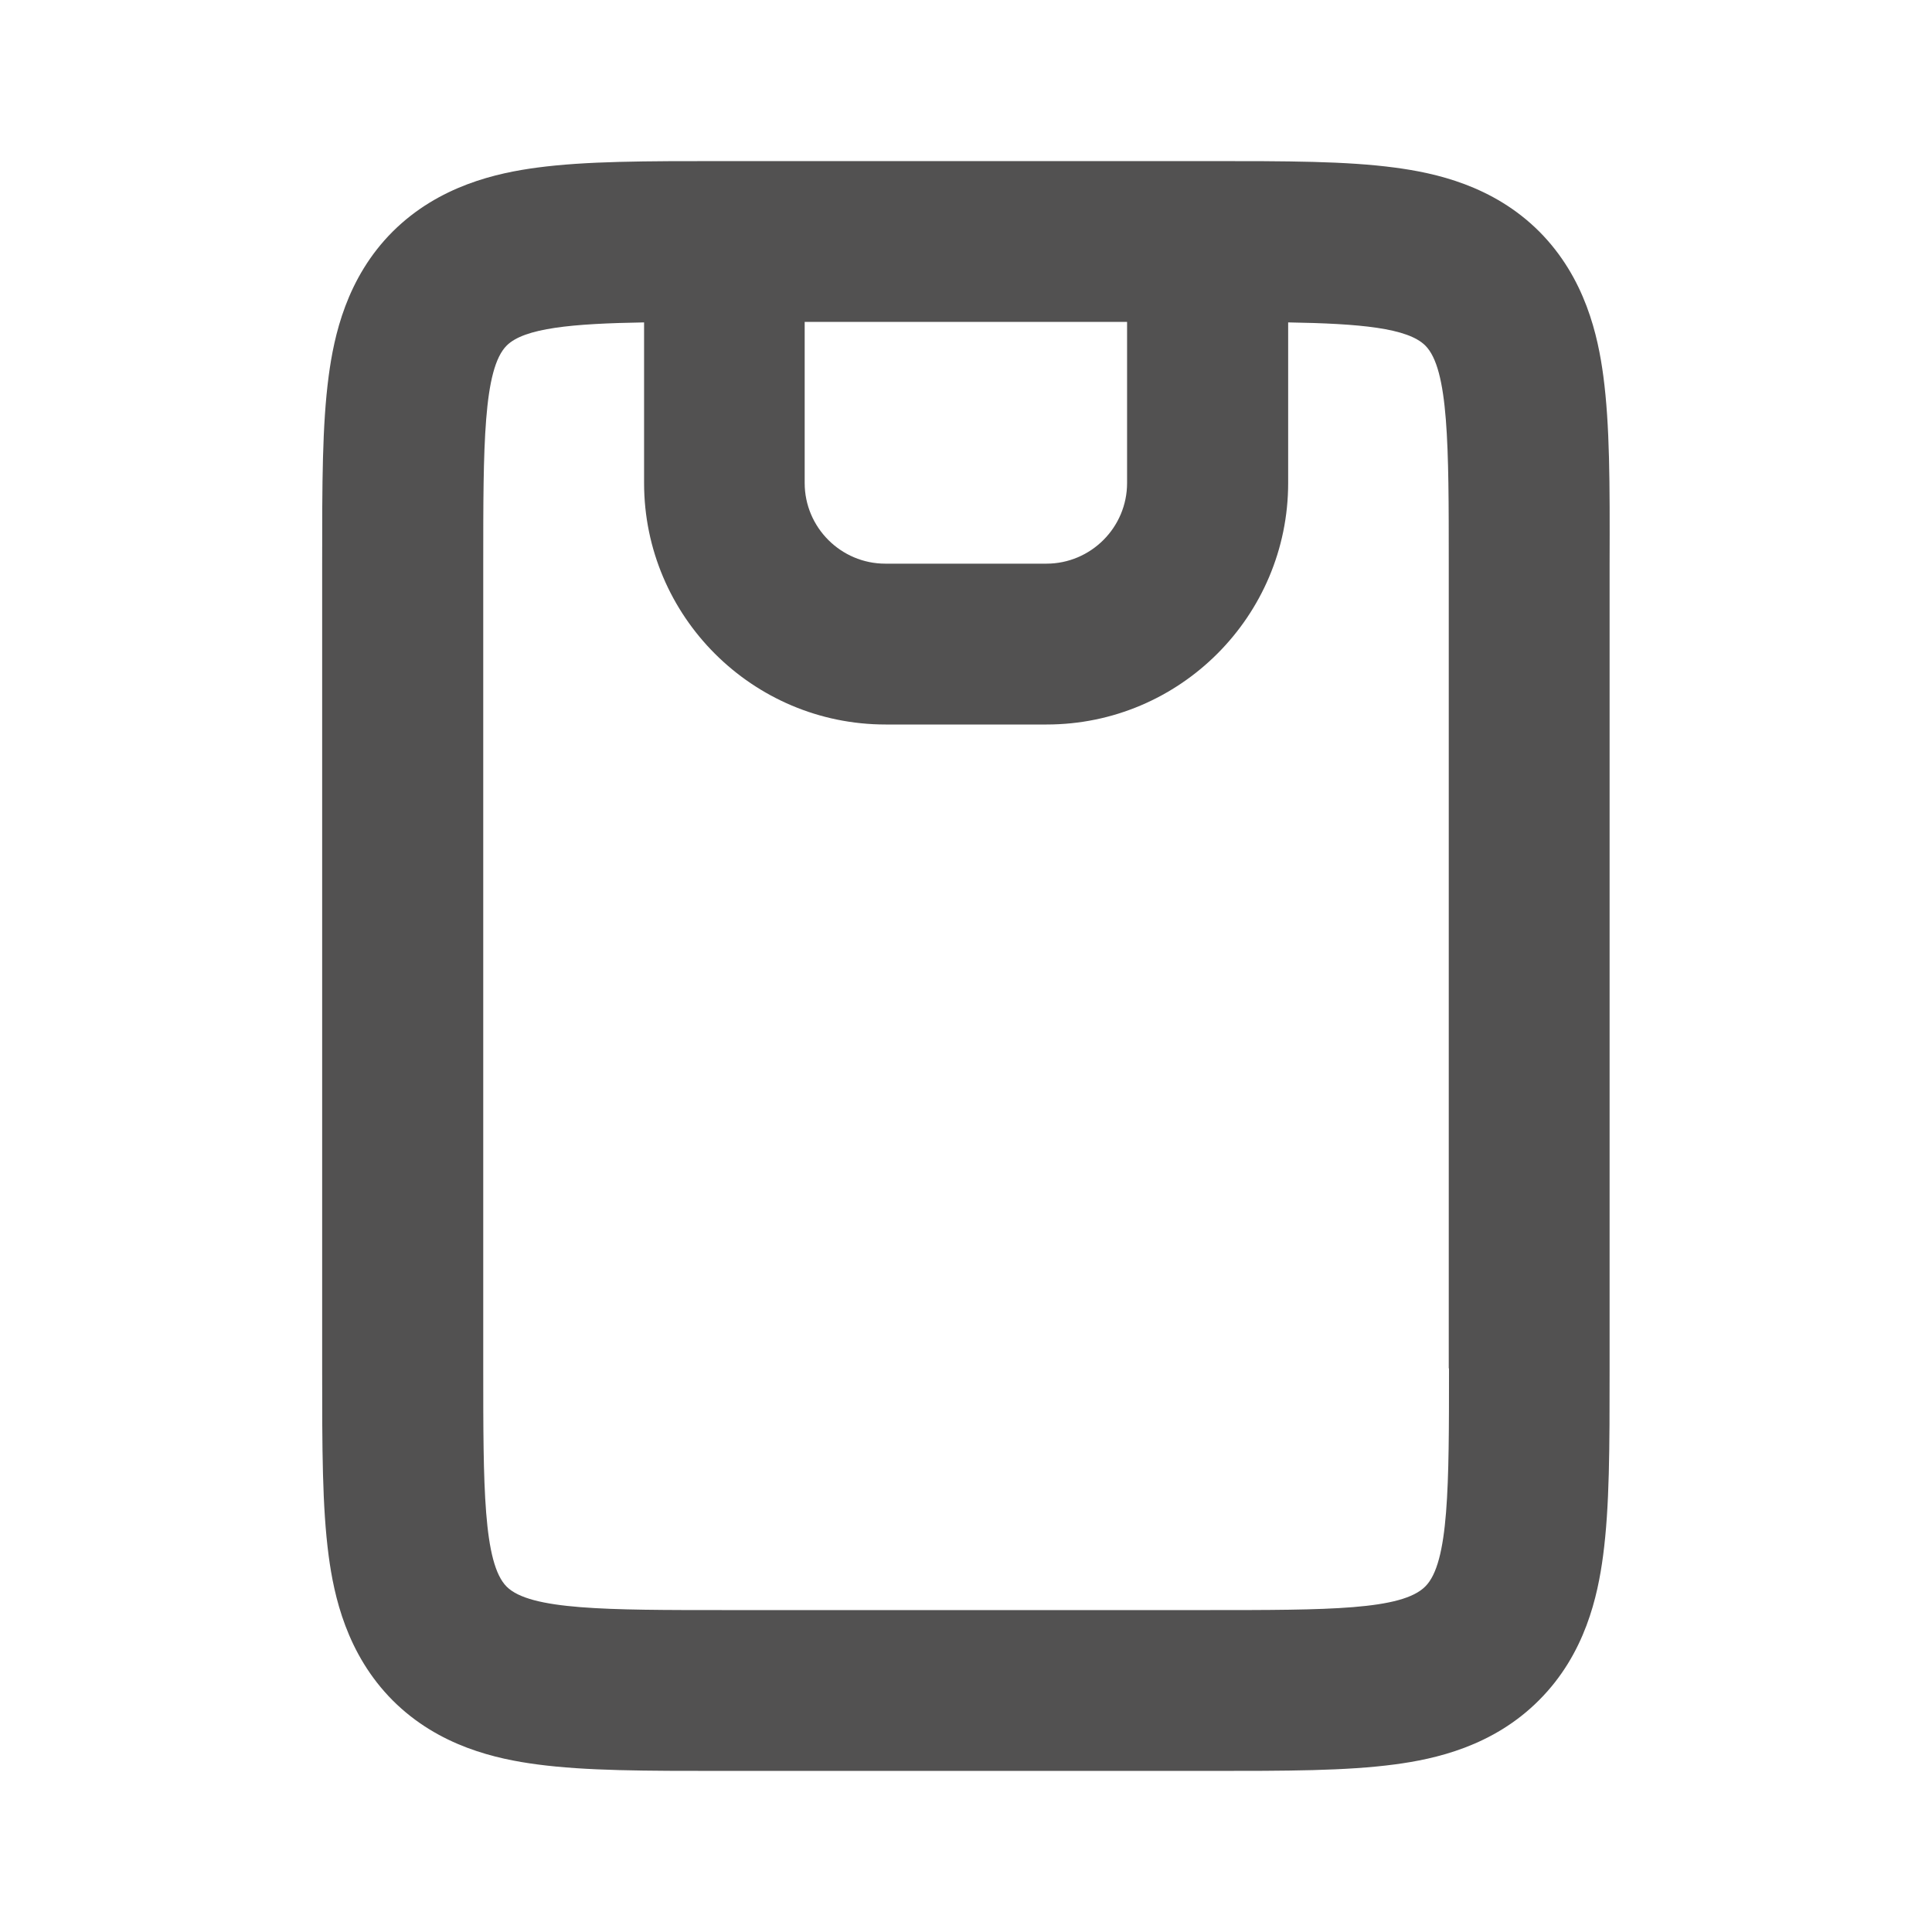
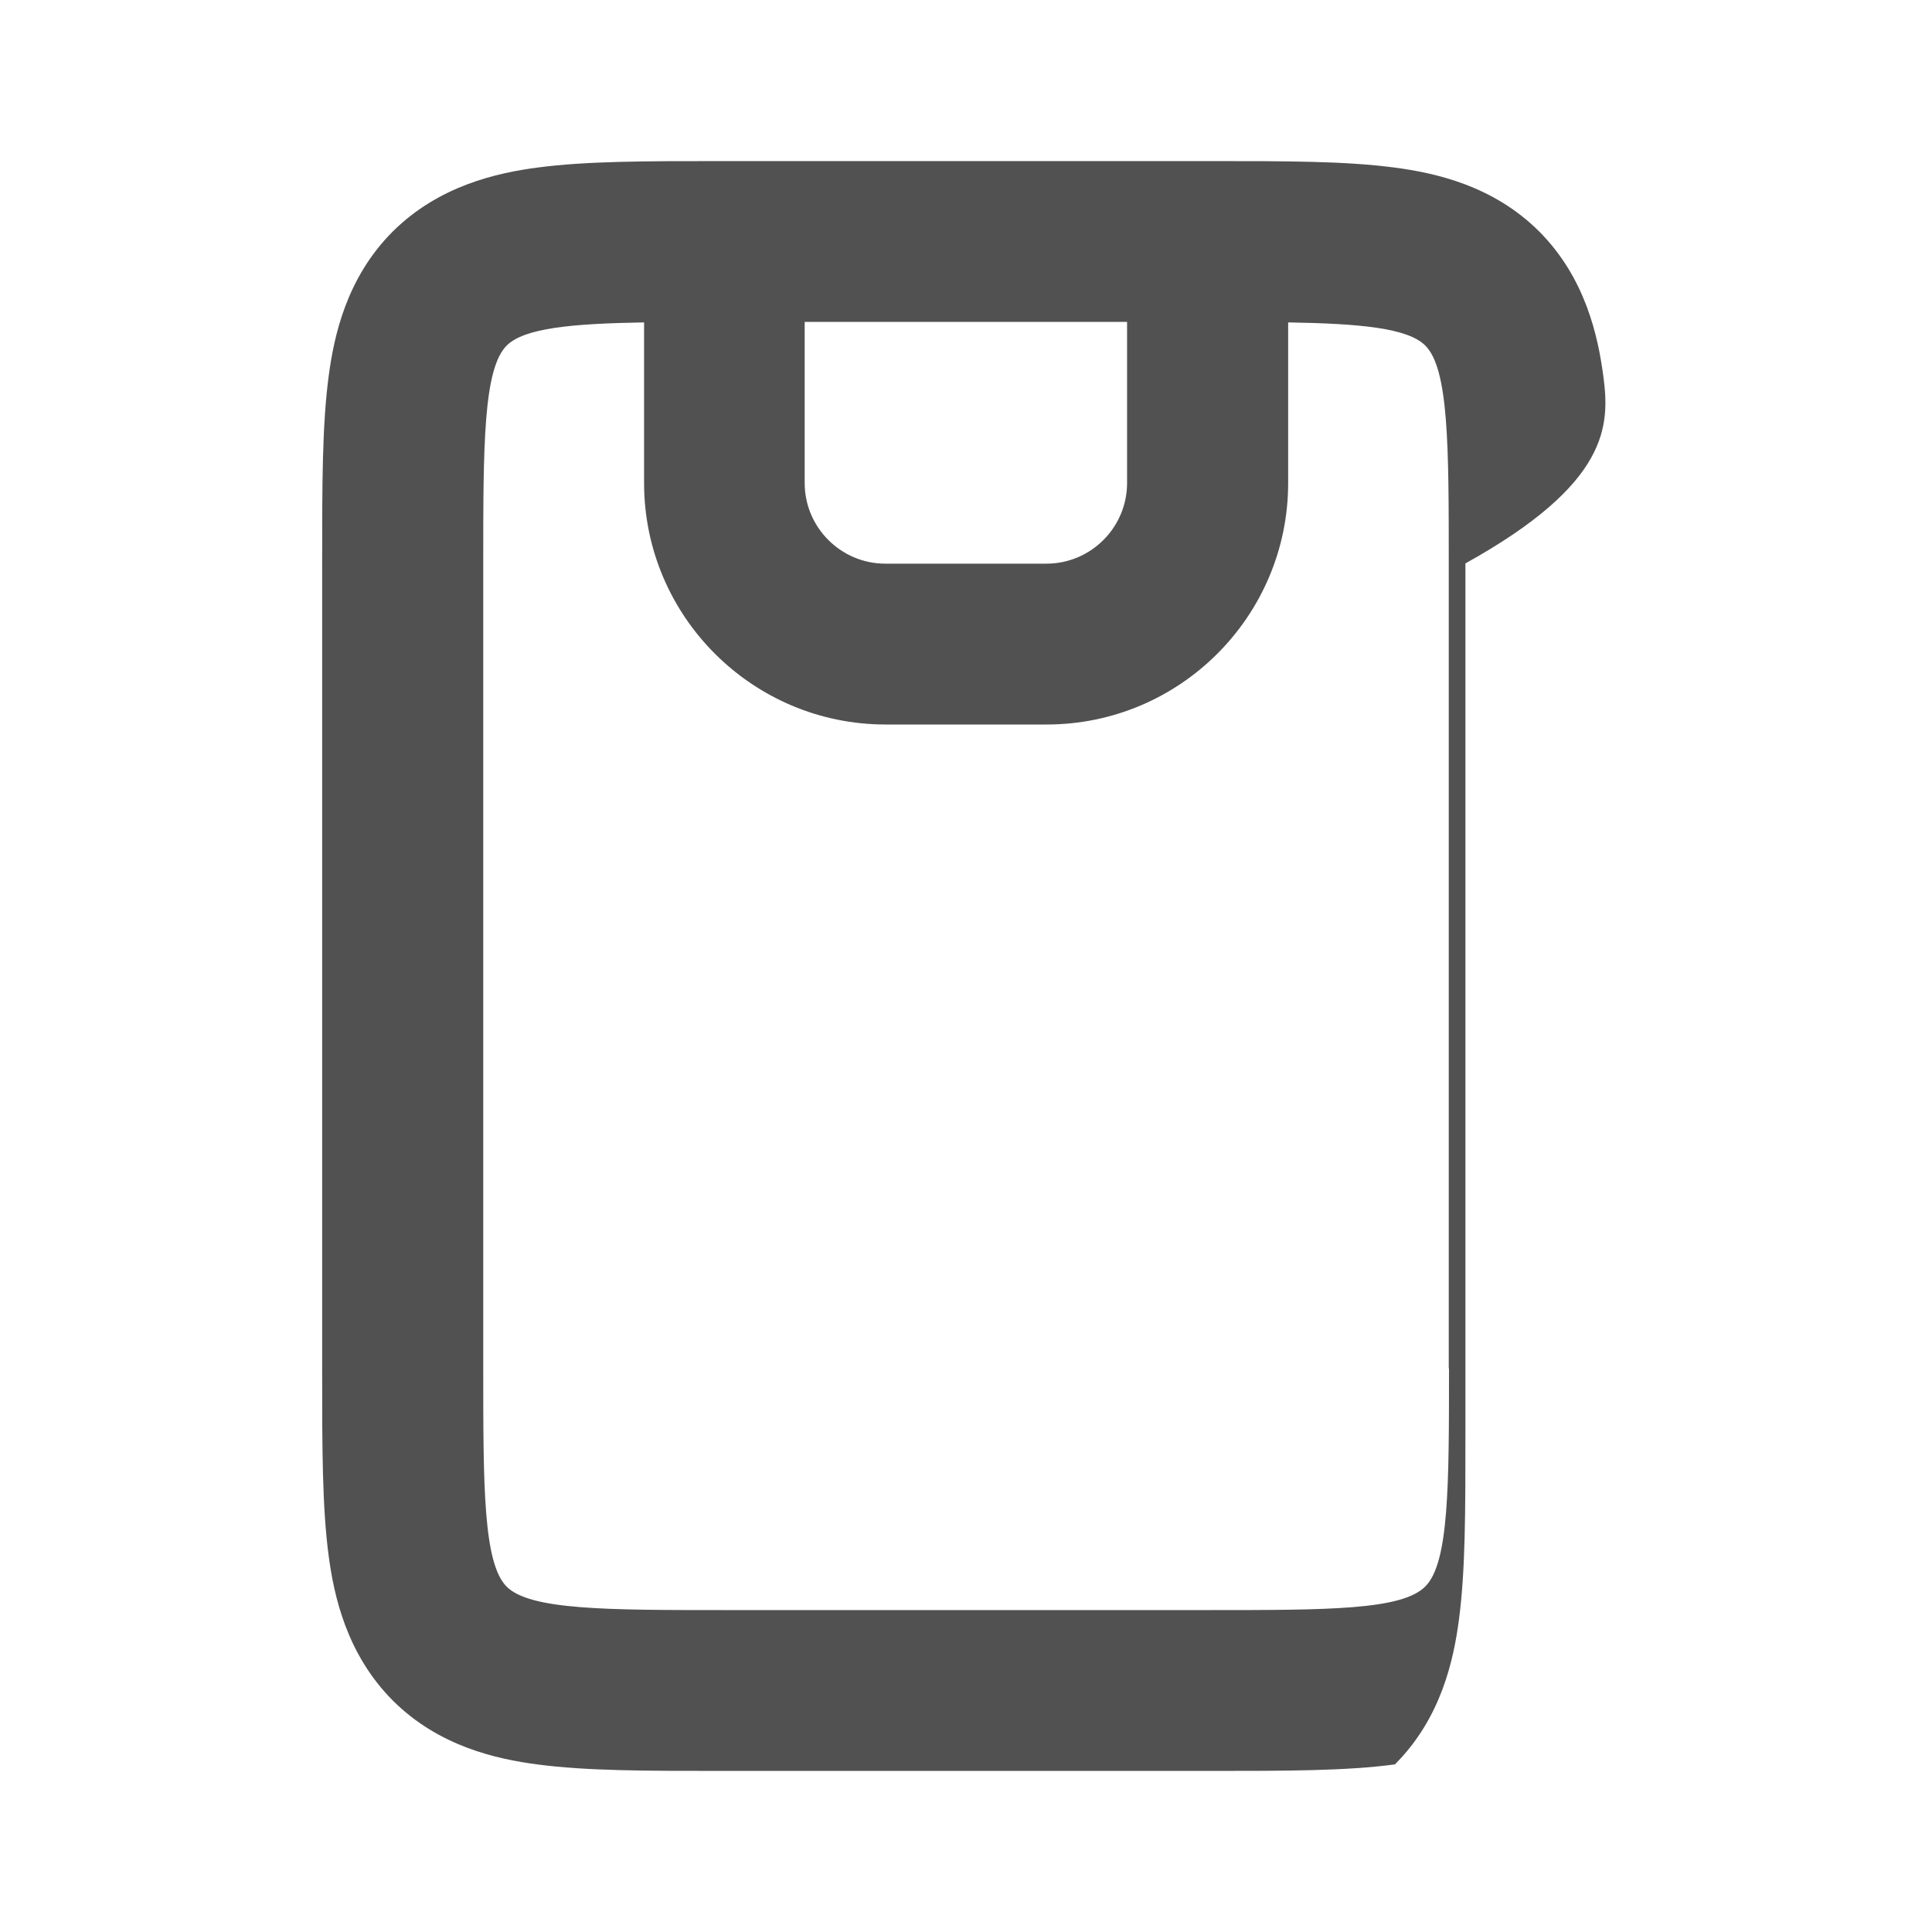
<svg xmlns="http://www.w3.org/2000/svg" version="1.1" id="Calque_1" x="0px" y="0px" viewBox="0 0 800 800" style="enable-background:new 0 0 800 800;" xml:space="preserve">
  <style type="text/css">
	.st0{fill:#525151;}
</style>
-   <path class="st0" d="M663.9,155.7c-2.2-16.5-7.4-40.6-26.5-59.8c-19.2-19.2-43.3-24.3-59.8-26.5c-20.3-2.7-44.3-2.7-77.5-2.7  c0,0,0,0,0,0c0,0,0,0,0,0c0,0-0.1,0-0.1,0H300c0,0,0,0,0,0c0,0,0,0,0,0c-33.2,0-57.2,0-77.6,2.7c-16.5,2.2-40.6,7.4-59.8,26.5  c-19.2,19.2-24.3,43.3-26.5,59.8c-2.7,20.4-2.7,44.4-2.7,77.6v333.4c0,33.2,0,57.2,2.7,77.6c2.2,16.5,7.4,40.6,26.5,59.8  c19.2,19.2,43.3,24.3,59.8,26.5c20.4,2.7,44.4,2.7,77.6,2.7h200c33.2,0,57.3,0,77.6-2.7c16.5-2.2,40.6-7.4,59.7-26.6  c19.2-19.2,24.3-43.3,26.5-59.8c2.7-20.4,2.7-44.4,2.7-77.6V233.3C666.6,200.1,666.6,176.1,663.9,155.7z M333.3,133.3h133.4V200  c0,18.4-15,33.4-33.4,33.4h-66.7c-18.4,0-33.4-15-33.4-33.4V133.3z M600,566.6c0,48.5,0,80.5-9.8,90.3c-9.7,9.8-40,9.8-90.2,9.8H300  c-48.5,0-80.5,0-90.2-9.7c-9.7-9.7-9.7-41.8-9.7-90.2V233.3c0-48.5,0-80.5,9.7-90.2c7.3-7.3,27.1-9.1,56.9-9.6V200  c0,55.2,44.9,100,100,100h66.7c55.2,0,100-44.9,100-100v-66.5c29.8,0.5,49.5,2.3,56.8,9.6c9.7,9.7,9.7,41.8,9.7,90.2V566.6z" />
+   <path class="st0" d="M663.9,155.7c-2.2-16.5-7.4-40.6-26.5-59.8c-19.2-19.2-43.3-24.3-59.8-26.5c-20.3-2.7-44.3-2.7-77.5-2.7  c0,0,0,0,0,0c0,0,0,0,0,0c0,0-0.1,0-0.1,0H300c0,0,0,0,0,0c0,0,0,0,0,0c-33.2,0-57.2,0-77.6,2.7c-16.5,2.2-40.6,7.4-59.8,26.5  c-19.2,19.2-24.3,43.3-26.5,59.8c-2.7,20.4-2.7,44.4-2.7,77.6v333.4c0,33.2,0,57.2,2.7,77.6c2.2,16.5,7.4,40.6,26.5,59.8  c19.2,19.2,43.3,24.3,59.8,26.5c20.4,2.7,44.4,2.7,77.6,2.7h200c33.2,0,57.3,0,77.6-2.7c19.2-19.2,24.3-43.3,26.5-59.8c2.7-20.4,2.7-44.4,2.7-77.6V233.3C666.6,200.1,666.6,176.1,663.9,155.7z M333.3,133.3h133.4V200  c0,18.4-15,33.4-33.4,33.4h-66.7c-18.4,0-33.4-15-33.4-33.4V133.3z M600,566.6c0,48.5,0,80.5-9.8,90.3c-9.7,9.8-40,9.8-90.2,9.8H300  c-48.5,0-80.5,0-90.2-9.7c-9.7-9.7-9.7-41.8-9.7-90.2V233.3c0-48.5,0-80.5,9.7-90.2c7.3-7.3,27.1-9.1,56.9-9.6V200  c0,55.2,44.9,100,100,100h66.7c55.2,0,100-44.9,100-100v-66.5c29.8,0.5,49.5,2.3,56.8,9.6c9.7,9.7,9.7,41.8,9.7,90.2V566.6z" />
</svg>